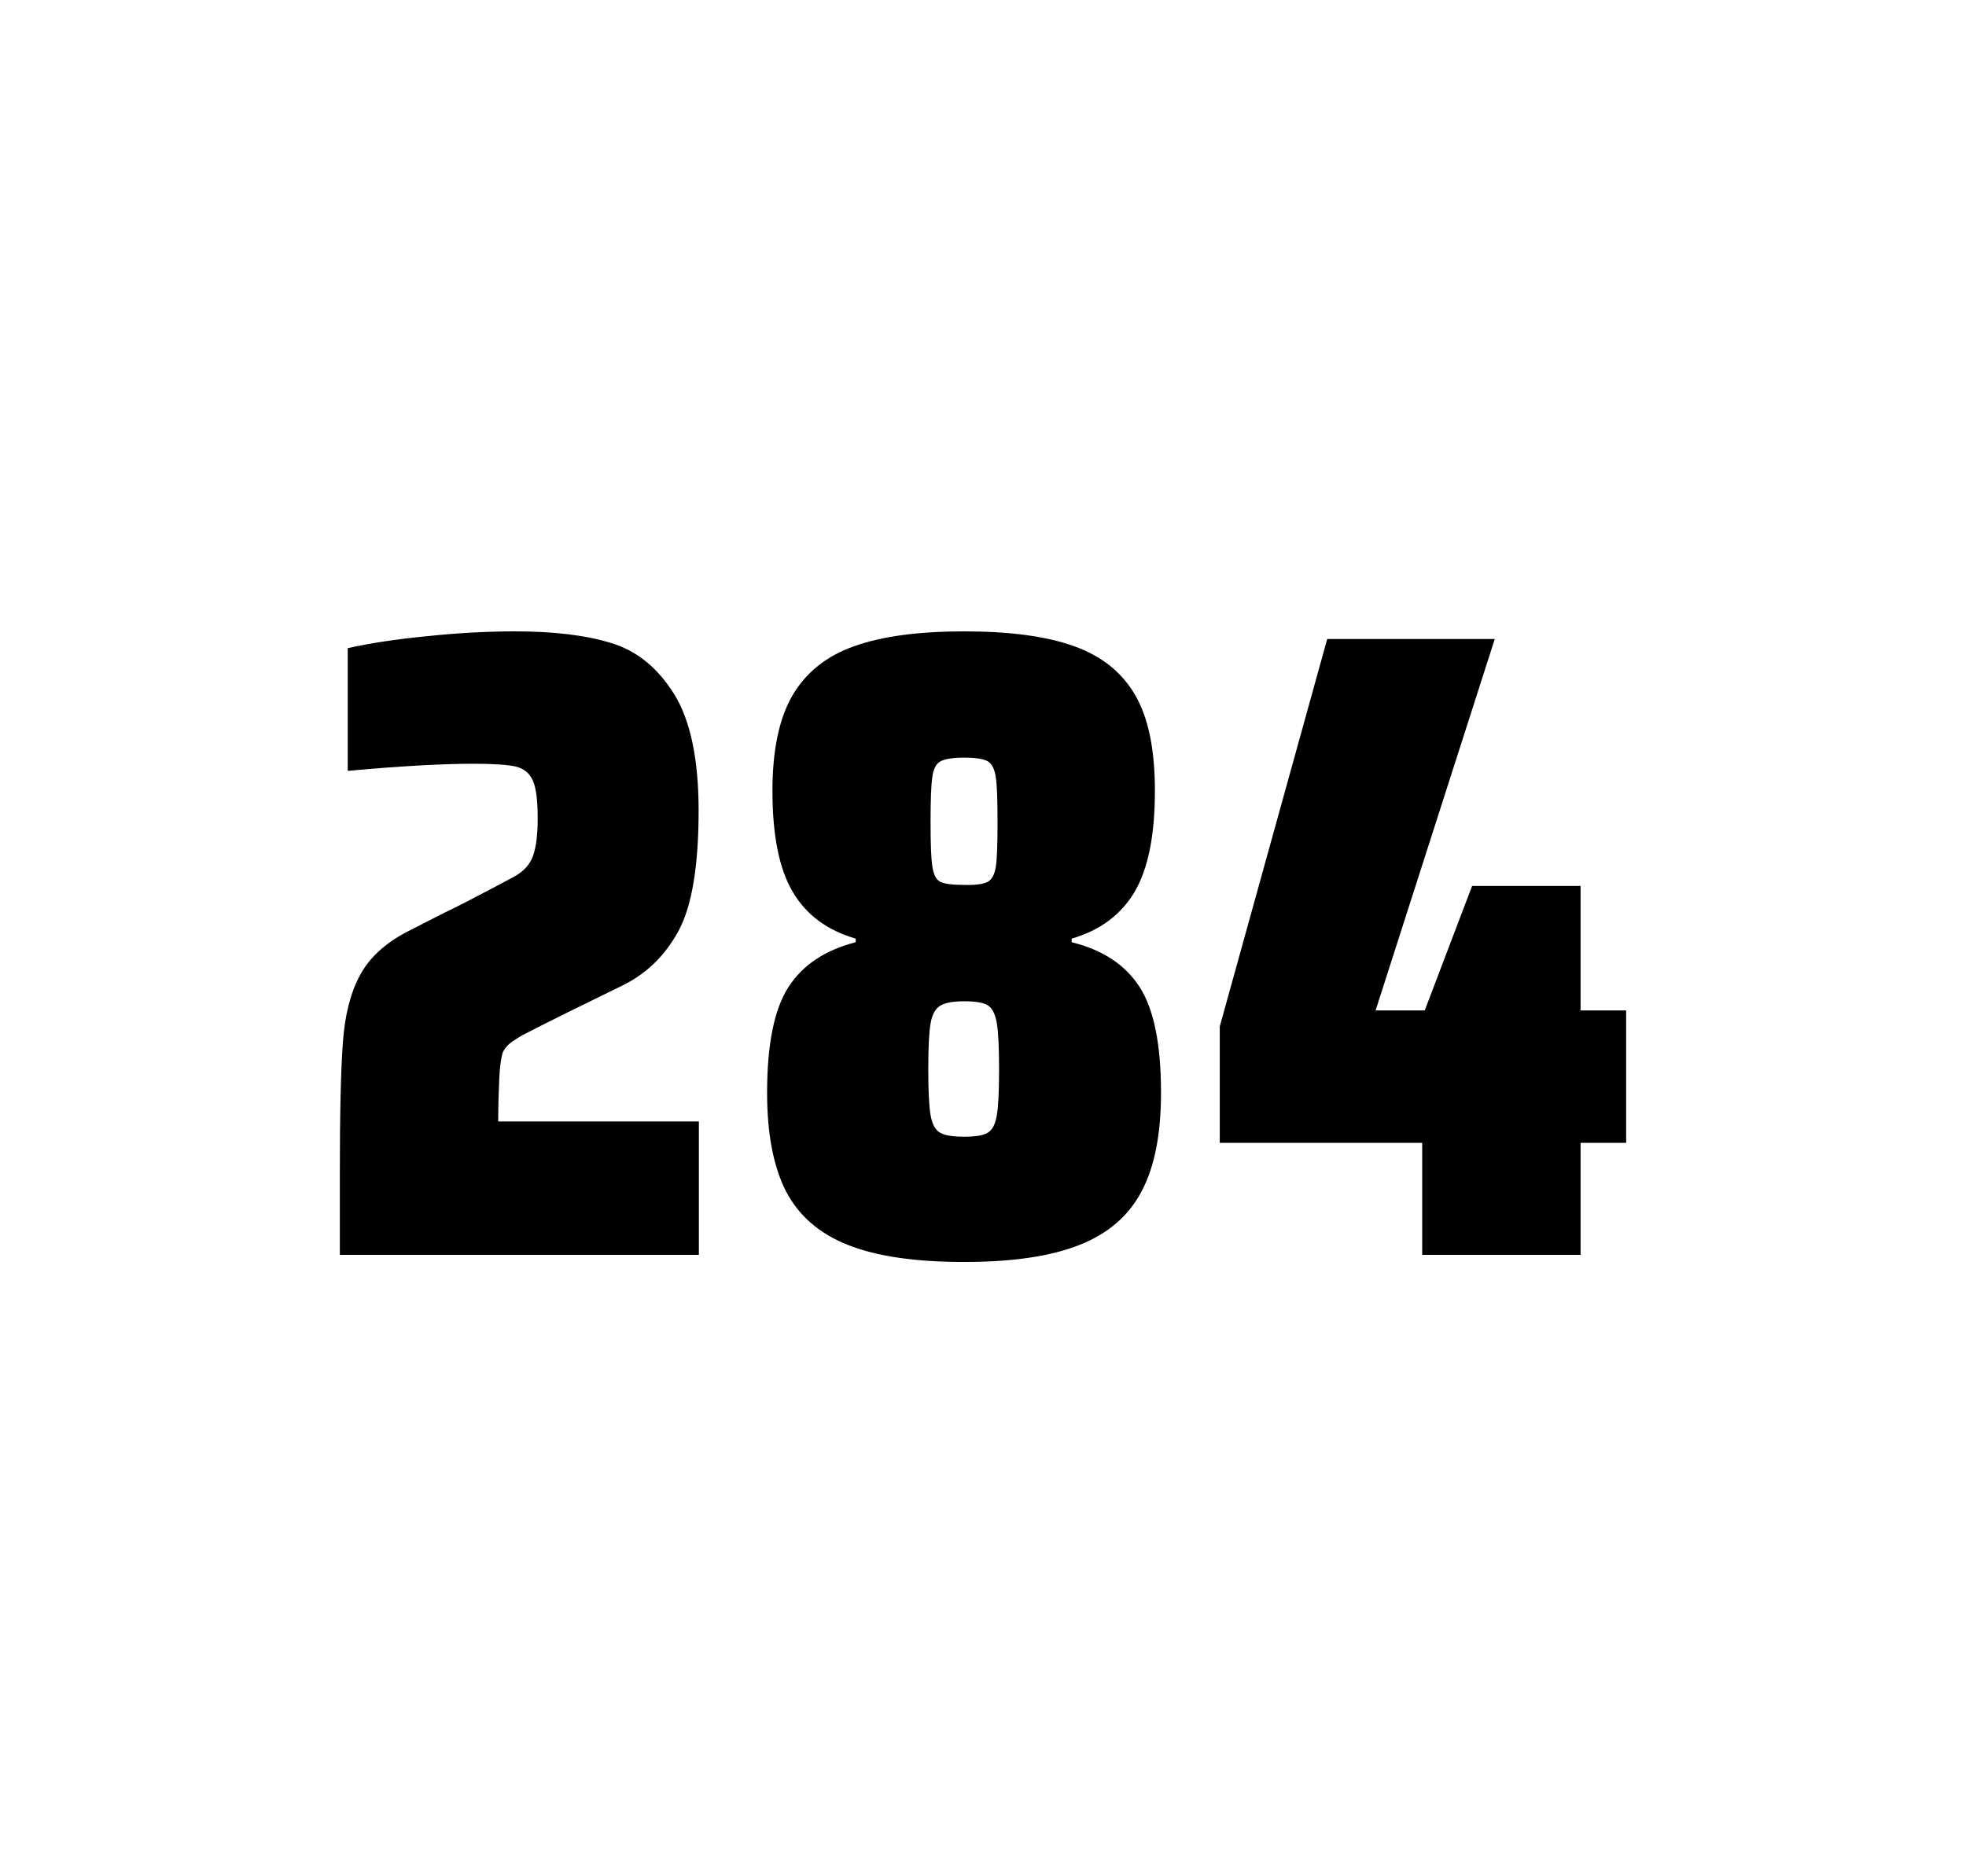
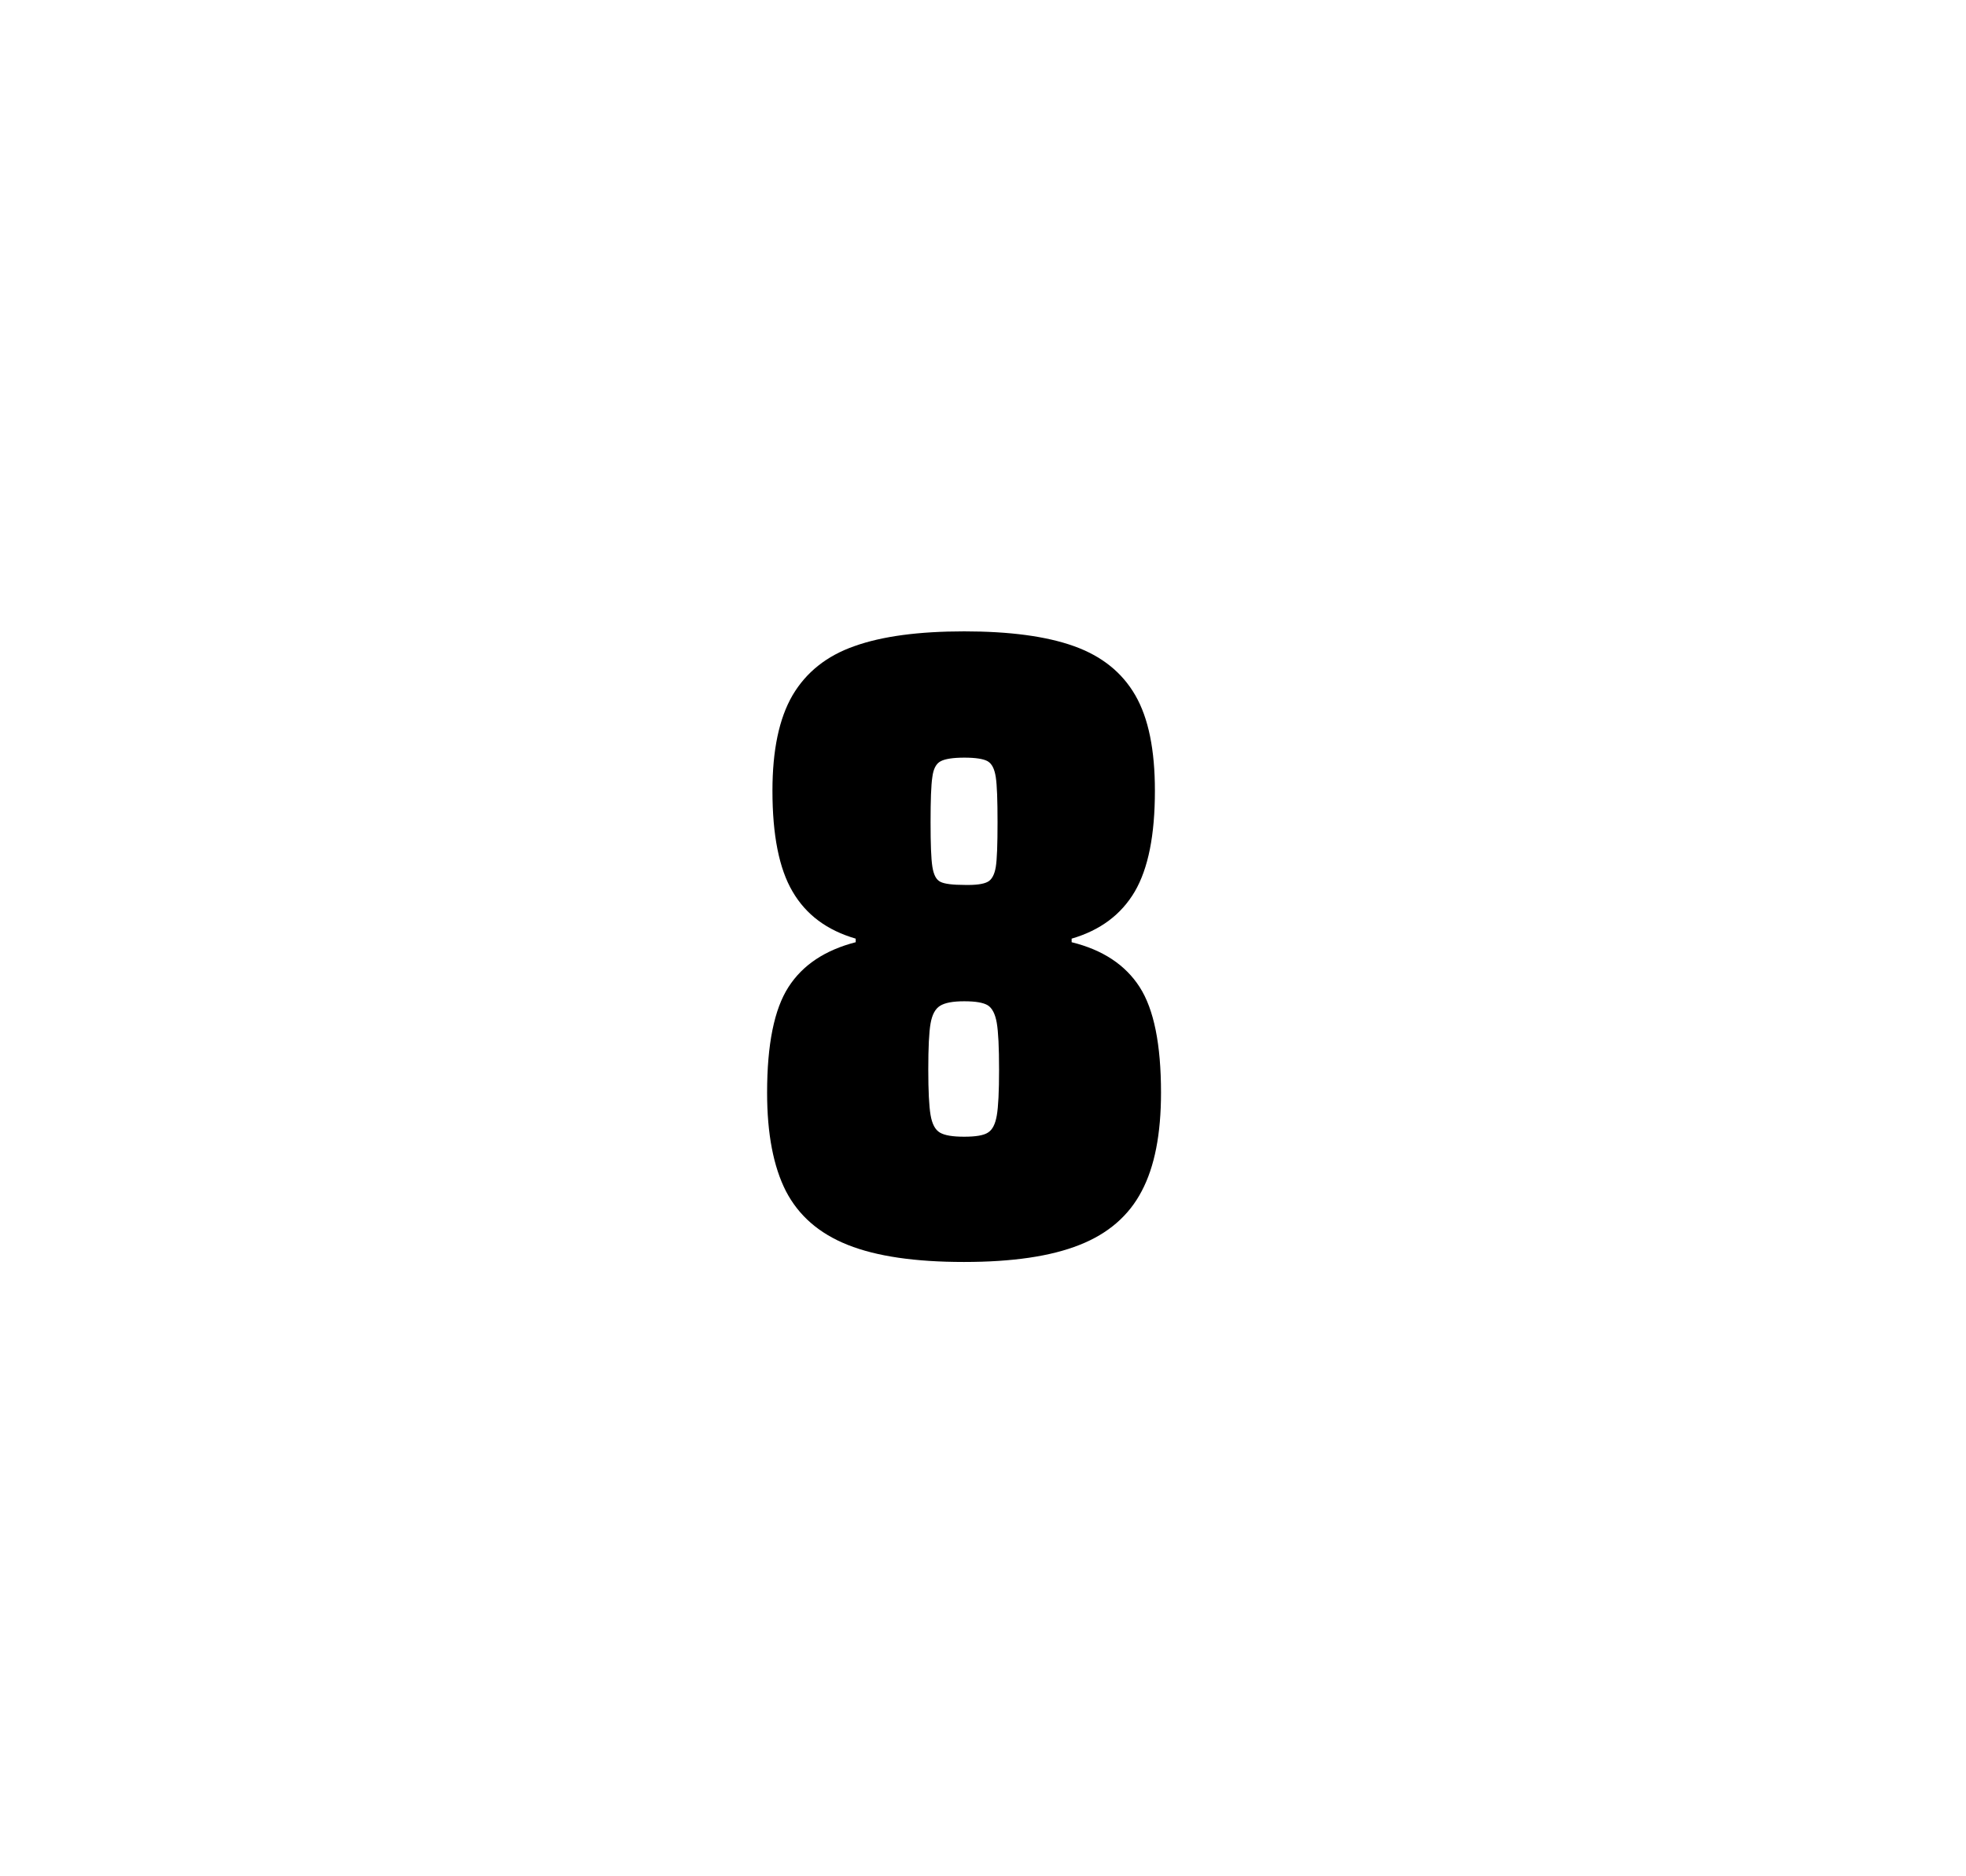
<svg xmlns="http://www.w3.org/2000/svg" version="1.1" id="wrapper" x="0px" y="0px" viewBox="0 0 772.1 737" style="enable-background:new 0 0 772.1 737;">
  <style type="text/css">
	.st0{fill:none;}
</style>
-   <path id="frame" class="st0" d="M 1.5 0 L 770.5 0 C 771.3 0 772 0.7 772 1.5 L 772 735.4 C 772 736.2 771.3 736.9 770.5 736.9 L 1.5 736.9 C 0.7 736.9 0 736.2 0 735.4 L 0 1.5 C 0 0.7 0.7 0 1.5 0 Z" />
  <g id="numbers">
-     <path id="two" d="M 196.066 423.8 C 195.866 428.4 195.666 433.9 195.666 440.5 L 274.466 440.5 L 274.466 492.9 L 133.466 492.9 L 133.466 460.5 C 133.466 437.1 133.866 420 134.666 409.3 C 135.466 398.6 137.666 389.9 141.366 383.1 C 144.966 376.3 151.066 370.7 159.466 366.2 L 174.566 358.5 C 179.466 356.2 186.366 352.6 195.266 347.9 C 196.166 347.4 198.466 346.2 202.166 344.2 C 205.766 342.2 208.166 339.5 209.366 336.1 C 210.566 332.7 211.166 327.8 211.166 321.5 C 211.166 314.5 210.566 309.5 209.266 306.6 C 207.966 303.7 205.766 301.9 202.566 301.1 C 199.366 300.4 193.966 300 186.166 300 C 173.766 300 157.166 300.9 136.566 302.8 L 136.566 254.6 C 144.966 252.7 155.366 251.1 167.666 249.9 C 179.966 248.6 191.566 248 202.266 248 C 217.466 248 230.066 249.5 240.066 252.6 C 250.066 255.6 258.266 262.3 264.666 272.5 C 271.066 282.7 274.366 298 274.366 318.4 C 274.366 340 271.766 355.6 266.666 365.3 C 261.466 375 254.266 382.2 244.866 386.9 C 228.466 394.9 215.666 401.2 206.566 405.9 C 204.666 406.8 202.866 408 201.066 409.2 C 199.266 410.5 198.066 412 197.366 413.6 C 196.766 415.9 196.266 419.2 196.066 423.8 Z" />
    <path id="eight" d="M 332.96 489 C 321.66 484.5 313.66 477.5 308.66 467.9 C 303.76 458.3 301.26 445.4 301.26 429.2 C 301.26 410.2 304.06 396.4 309.66 387.7 C 315.26 379 324.06 373.2 336.06 370.1 L 336.06 368.7 C 324.76 365.4 316.56 359.3 311.26 350.2 C 305.96 341.2 303.36 328 303.36 310.6 C 303.36 294.7 305.96 282.2 311.26 273.1 C 316.56 264.1 324.66 257.6 335.56 253.8 C 346.46 249.9 360.86 248 378.66 248 C 396.46 248 410.86 249.9 421.76 253.8 C 432.66 257.7 440.66 264.1 445.86 273.1 C 451.06 282.1 453.56 294.6 453.56 310.6 C 453.56 328 450.96 341.1 445.66 350.2 C 440.36 359.2 432.16 365.4 420.86 368.7 L 420.86 370.1 C 433.06 373.1 441.96 379 447.56 387.7 C 453.16 396.4 455.96 410.2 455.96 429.2 C 455.96 445.4 453.46 458.3 448.36 467.9 C 443.36 477.5 435.16 484.6 423.96 489 C 412.66 493.5 397.56 495.7 378.56 495.7 C 359.46 495.7 344.26 493.5 332.96 489 Z M 387.96 444.9 C 389.76 443.8 390.86 441.6 391.46 438.2 C 392.06 434.8 392.36 428.8 392.36 420.1 C 392.36 411.4 392.06 405.3 391.46 401.8 C 390.86 398.3 389.66 396 387.96 394.9 C 386.16 393.8 383.06 393.3 378.66 393.3 C 374.16 393.3 371.06 393.9 369.16 395.1 C 367.26 396.3 366.06 398.6 365.46 402 C 364.86 405.4 364.56 411.4 364.56 420.1 C 364.56 428.5 364.86 434.5 365.46 438 C 366.06 441.5 367.26 443.8 369.16 444.9 C 371.06 446 374.16 446.5 378.66 446.5 C 383.16 446.5 386.26 446 387.96 444.9 Z M 387.86 346.4 C 389.46 345.6 390.56 343.6 391.06 340.6 C 391.56 337.6 391.76 331.7 391.76 323 C 391.76 314.3 391.56 308.4 391.06 305.2 C 390.56 302 389.56 300 387.86 299 C 386.26 298.1 383.16 297.6 378.76 297.6 C 374.26 297.6 371.16 298.1 369.46 299 C 367.66 299.9 366.56 302 366.16 305.2 C 365.66 308.4 365.46 314.3 365.46 323 C 365.46 331.4 365.66 337.2 366.16 340.4 C 366.66 343.6 367.66 345.6 369.36 346.4 C 370.96 347.2 374.16 347.6 378.86 347.6 C 383.16 347.7 386.16 347.3 387.86 346.4 Z" />
-     <path id="four" d="M 558.534 492.9 L 558.534 448.9 L 479.034 448.9 L 479.034 403.2 L 521.234 251 L 587.034 251 L 540.234 396.9 L 559.534 396.9 L 578.134 348 L 620.734 348 L 620.734 396.9 L 638.634 396.9 L 638.634 448.9 L 620.734 448.9 L 620.734 492.9 L 558.534 492.9 Z" />
  </g>
</svg>